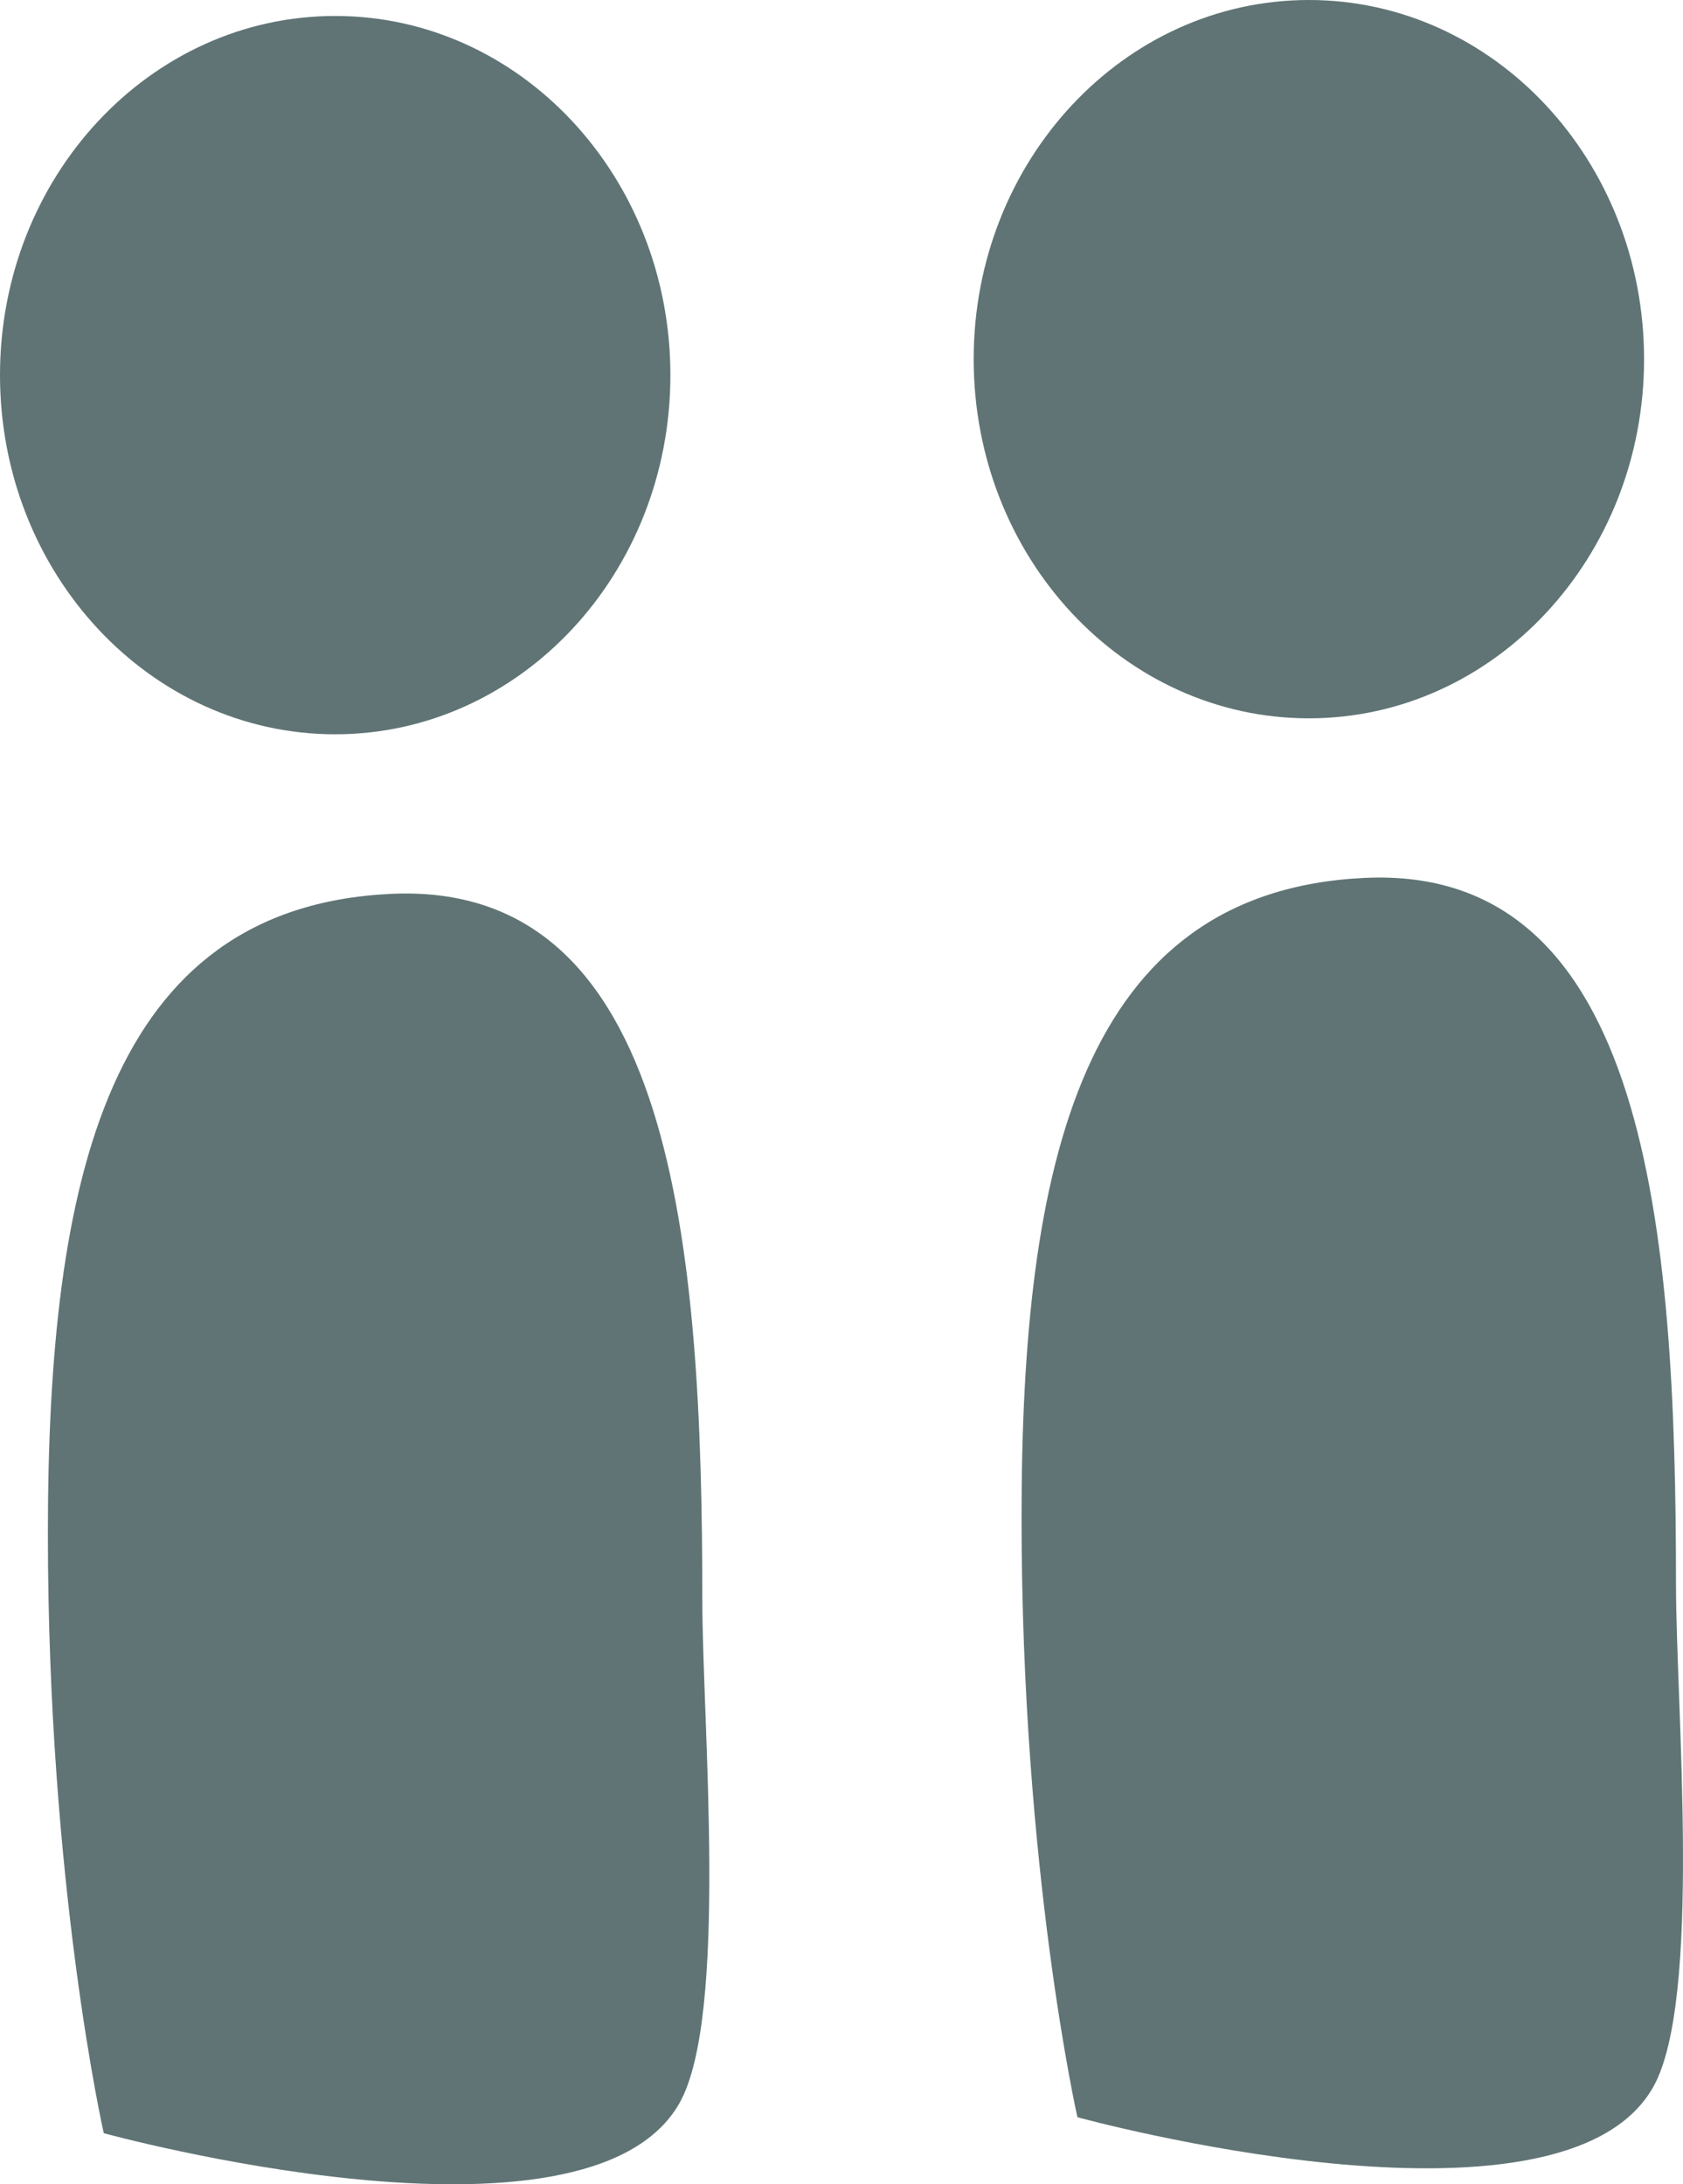
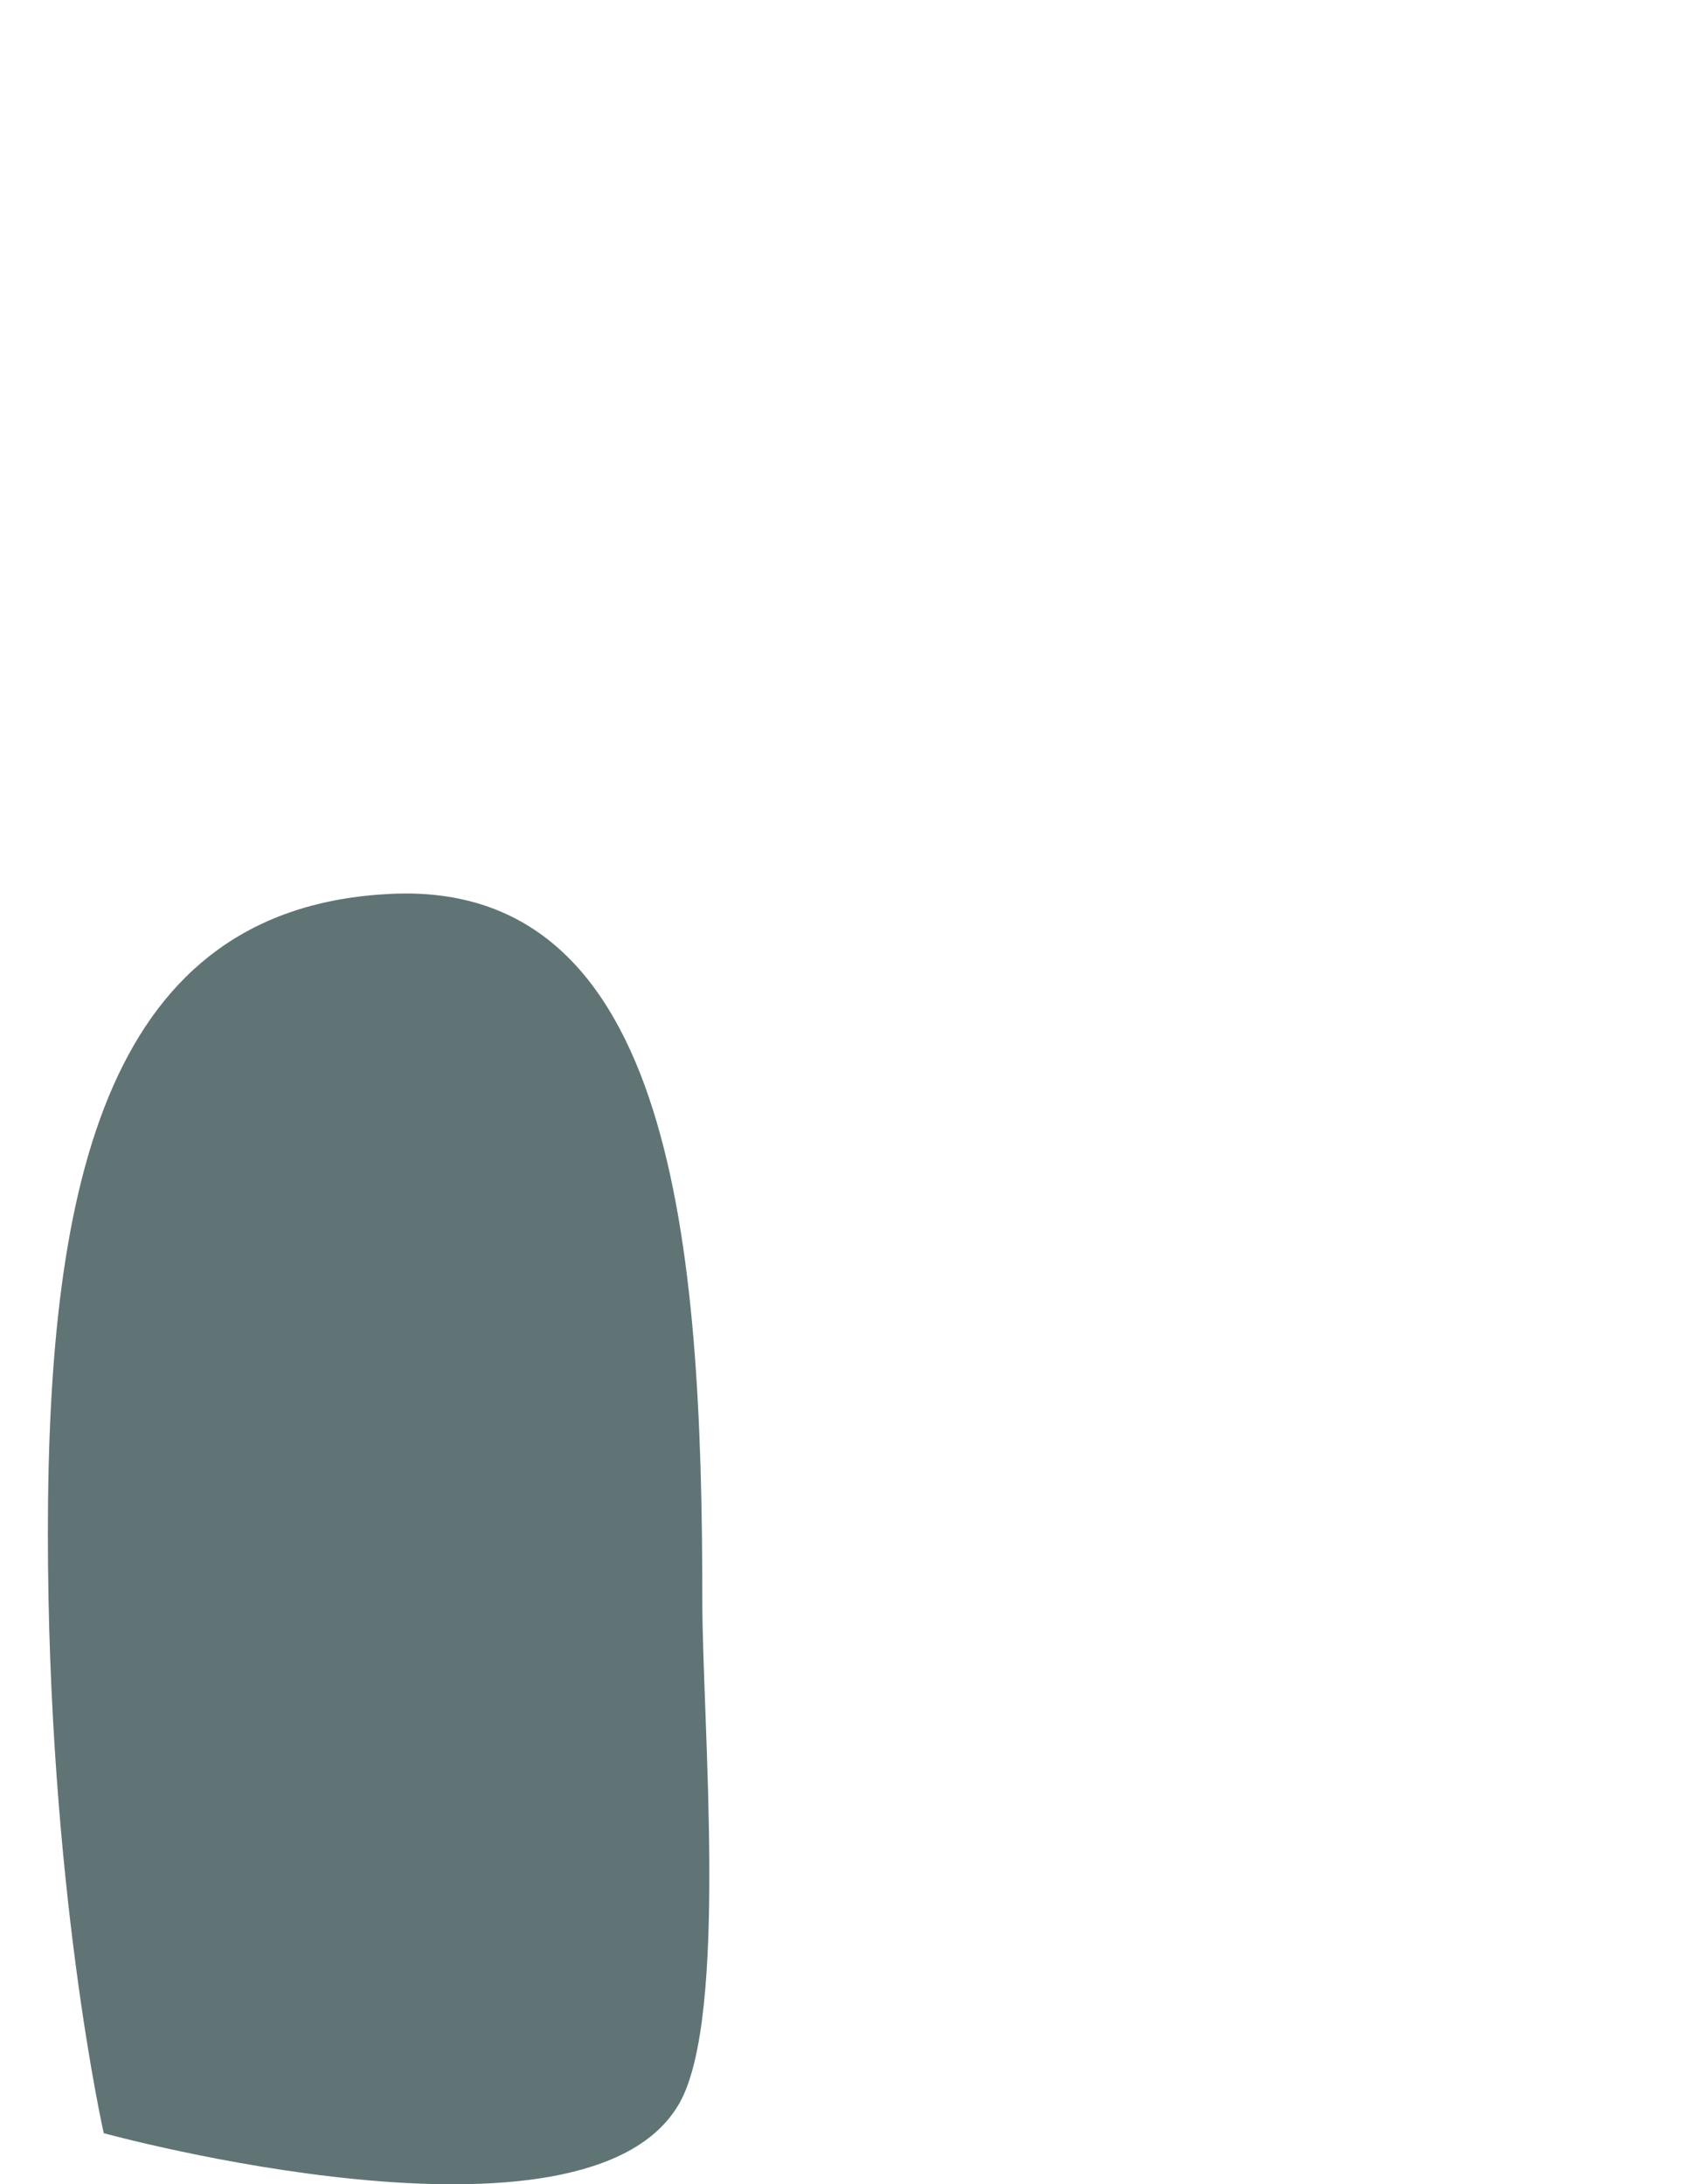
<svg xmlns="http://www.w3.org/2000/svg" version="1.1" width="105.439" height="136.835" viewBox="0,0,105.439,136.835">
  <g transform="translate(-135,-89.167)">
    <g data-paper-data="{&quot;isPaintingLayer&quot;:true}" fill="#607475" fill-rule="nonzero" stroke="none" stroke-width="0" stroke-linecap="butt" stroke-linejoin="miter" stroke-miterlimit="10" stroke-dasharray="" stroke-dashoffset="0" style="mix-blend-mode: normal">
-       <path d="M177,112.667c0,12.426 -9.402,22.5 -21,22.5c-11.598,0 -21,-10.074 -21,-22.5c0,-12.426 9.402,-22.5 21,-22.5c11.598,0 21,10.074 21,22.5z" />
      <path d="M179,189.408c0,7.692 1.644,26.062 -1.43,31.506c-5.77,10.219 -36.07,1.887 -36.07,1.887c0,0 -3.5,-15.436 -3.5,-37.567c0,-22.131 3.73,-39.236 21.5,-40.071c17.741,-0.834 19.5,22.115 19.5,44.245z" />
-       <path d="M238,111.667c0,12.426 -9.402,22.5 -21,22.5c-11.598,0 -21,-10.074 -21,-22.5c0,-12.426 9.402,-22.5 21,-22.5c11.598,0 21,10.074 21,22.5z" />
-       <path d="M240,188.408c0,7.692 1.644,26.062 -1.43,31.506c-5.77,10.219 -36.07,1.887 -36.07,1.887c0,0 -3.5,-15.436 -3.5,-37.567c0,-22.131 3.73,-39.236 21.5,-40.071c17.741,-0.833 19.5,22.115 19.5,44.245z" />
    </g>
  </g>
</svg>